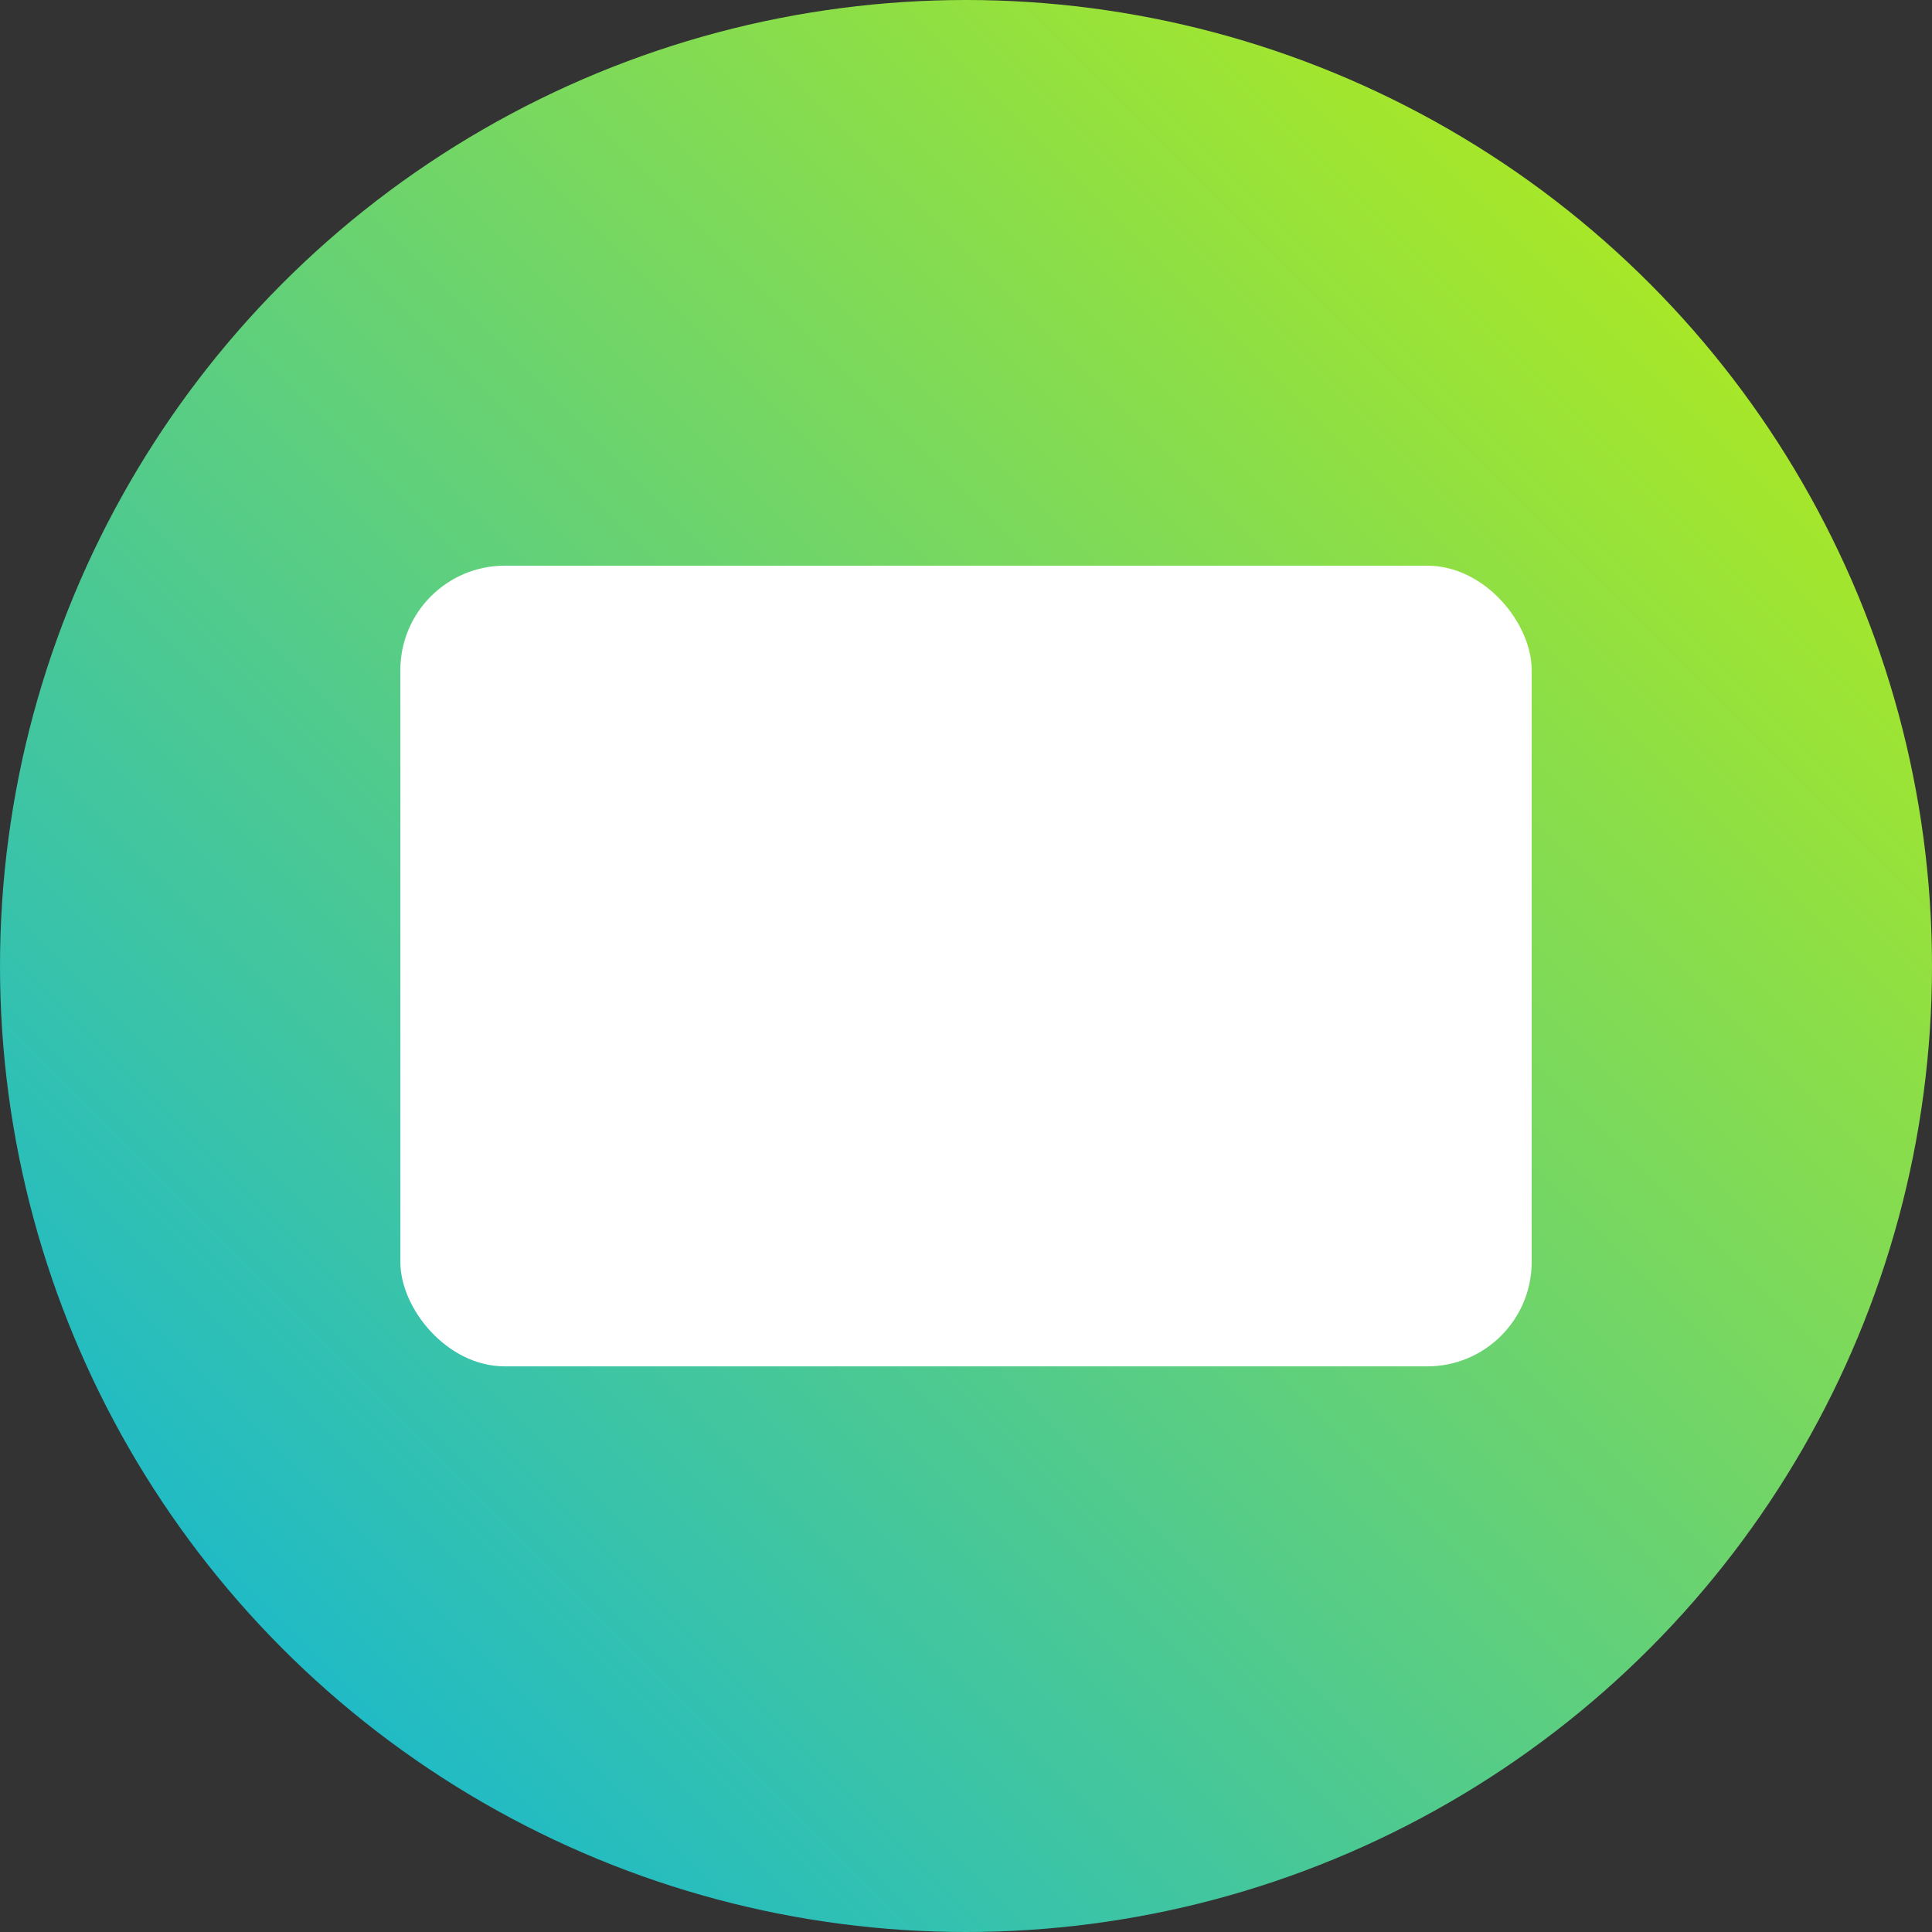
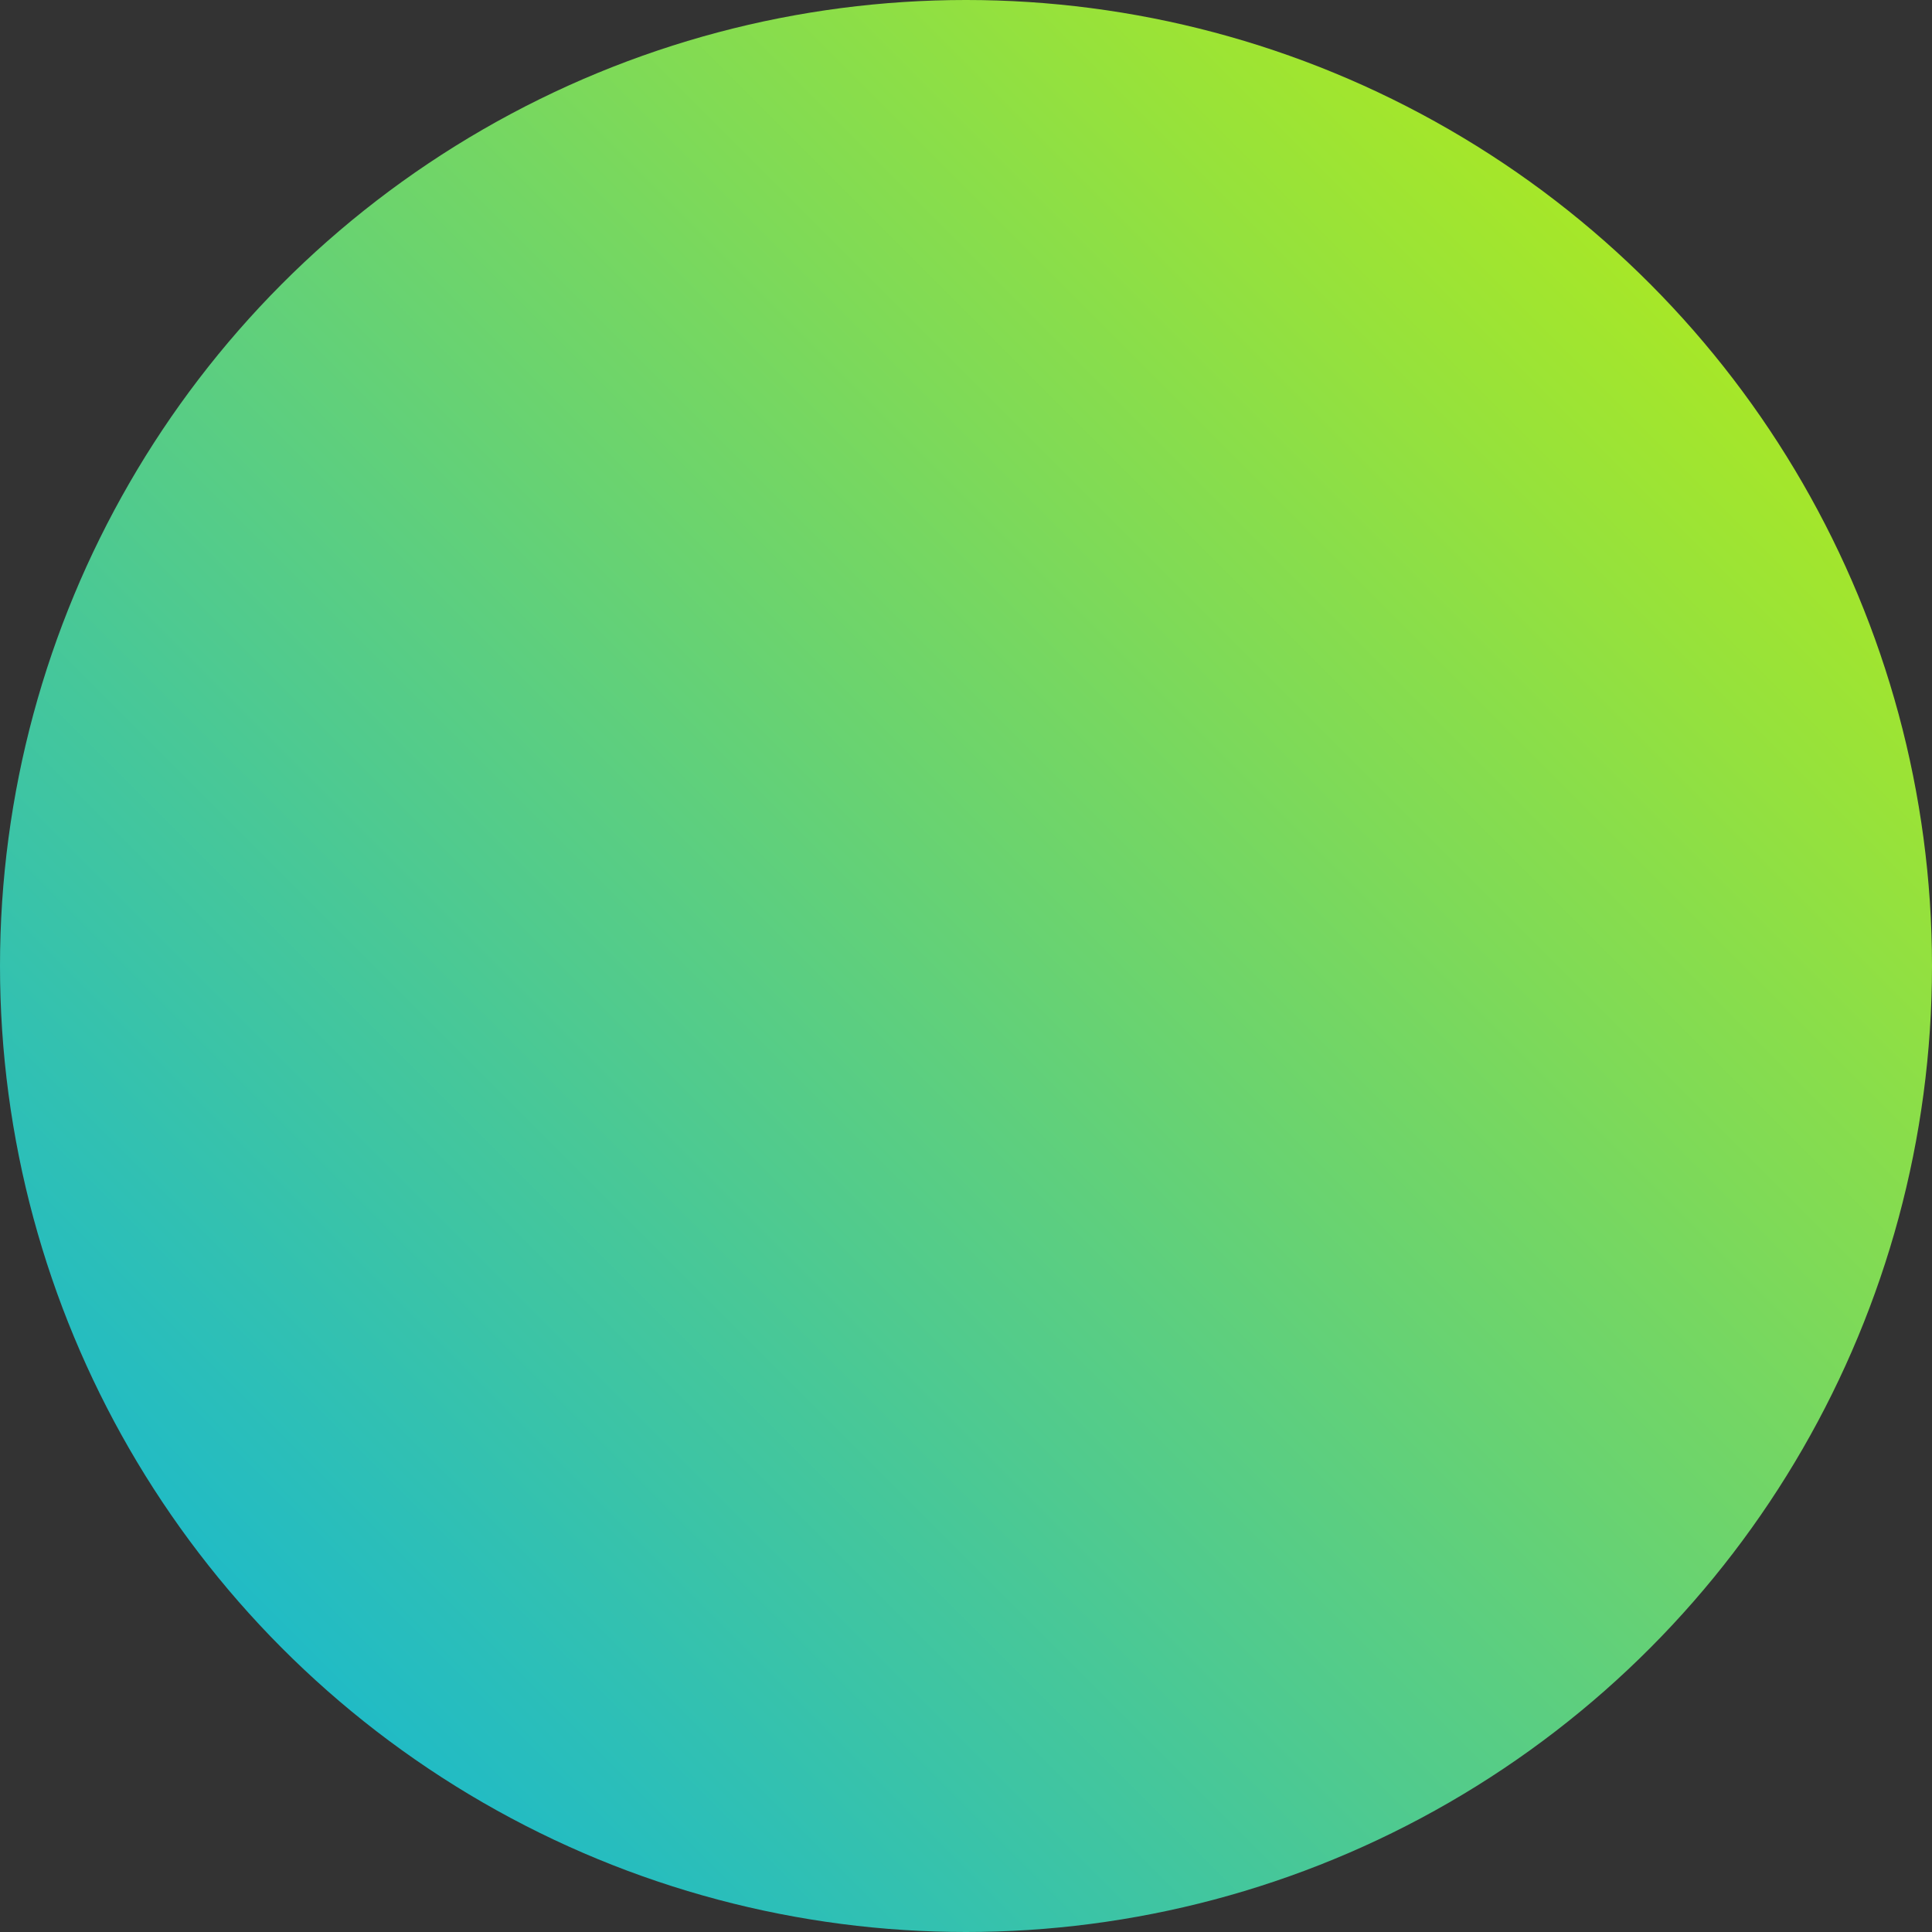
<svg xmlns="http://www.w3.org/2000/svg" width="40" height="40" fill="none">
  <rect width="100%" height="100%" fill="#333333" stroke="none" />
  <circle cx="20" cy="20" r="20" fill="url(#paint0_linear_9978_2114)" />
-   <rect x="8.289" y="11.712" width="23.423" height="16.577" rx="2.162" fill="#fff" />
  <defs>
    <linearGradient id="paint0_linear_9978_2114" x1="0" y1="40" x2="40" y2="0" gradientUnits="userSpaceOnUse">
      <stop stop-color="#05B2E6" />
      <stop offset="1" stop-color="#C2F008" />
    </linearGradient>
  </defs>
</svg>